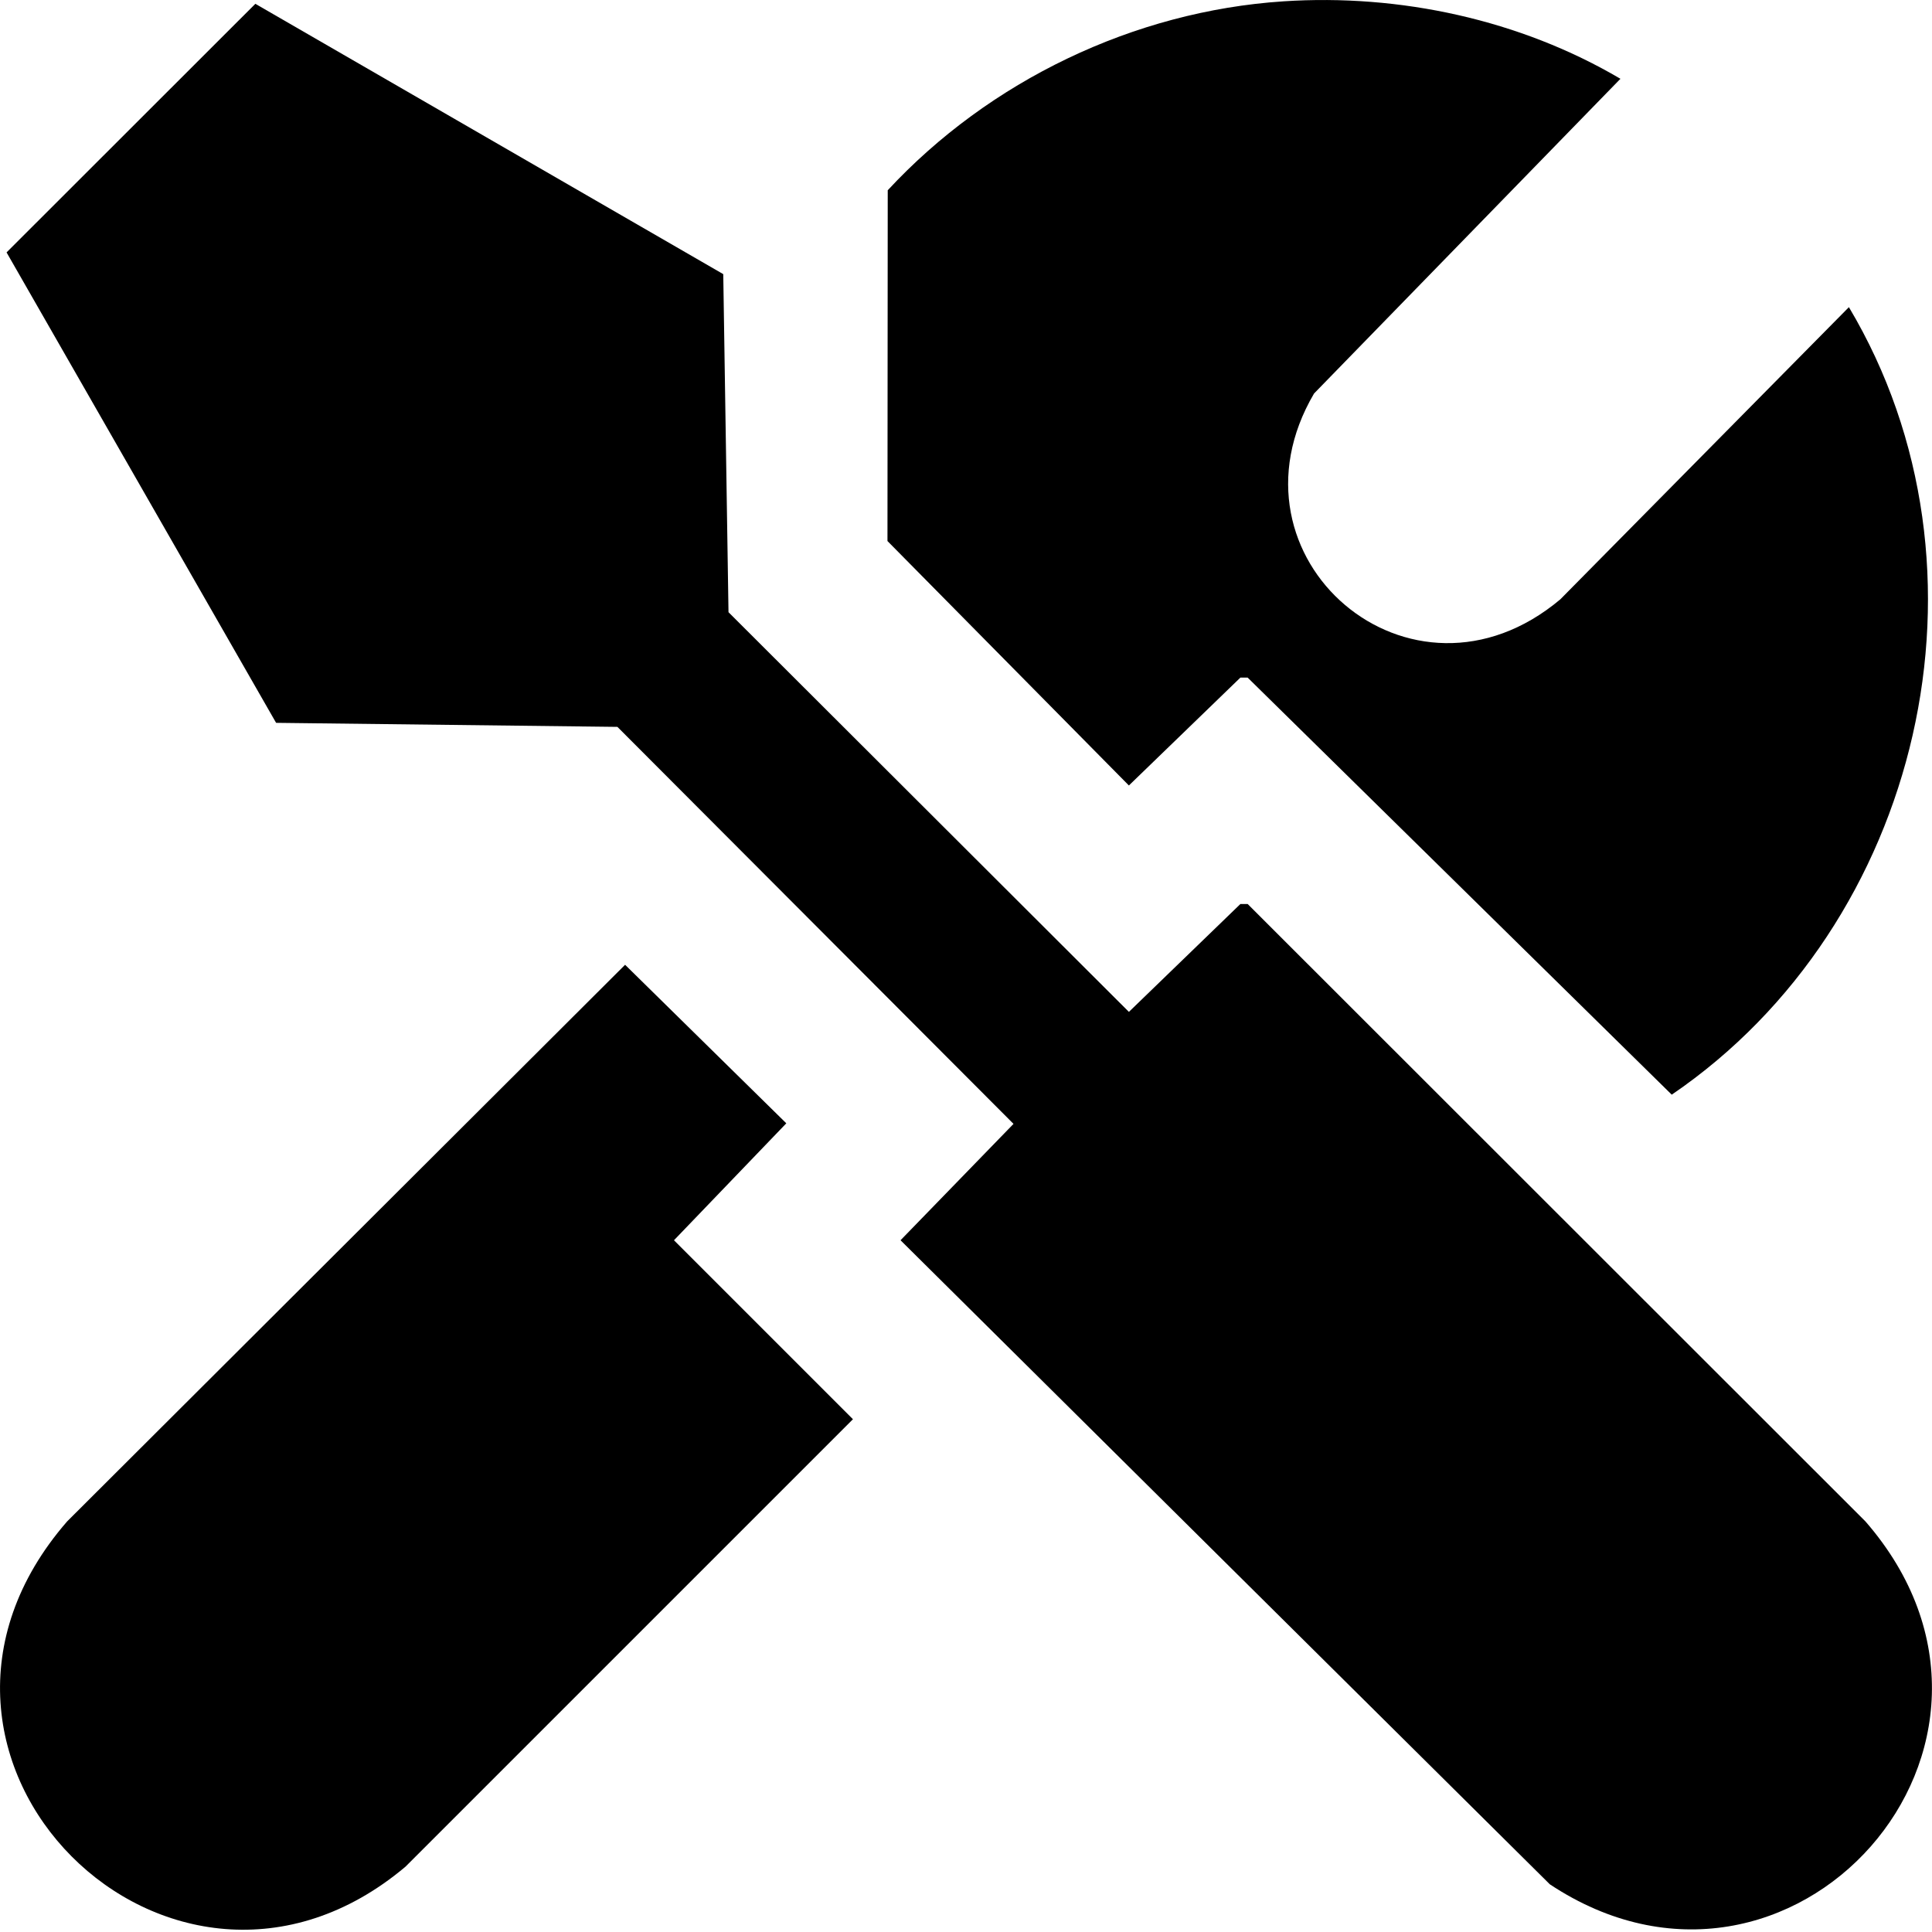
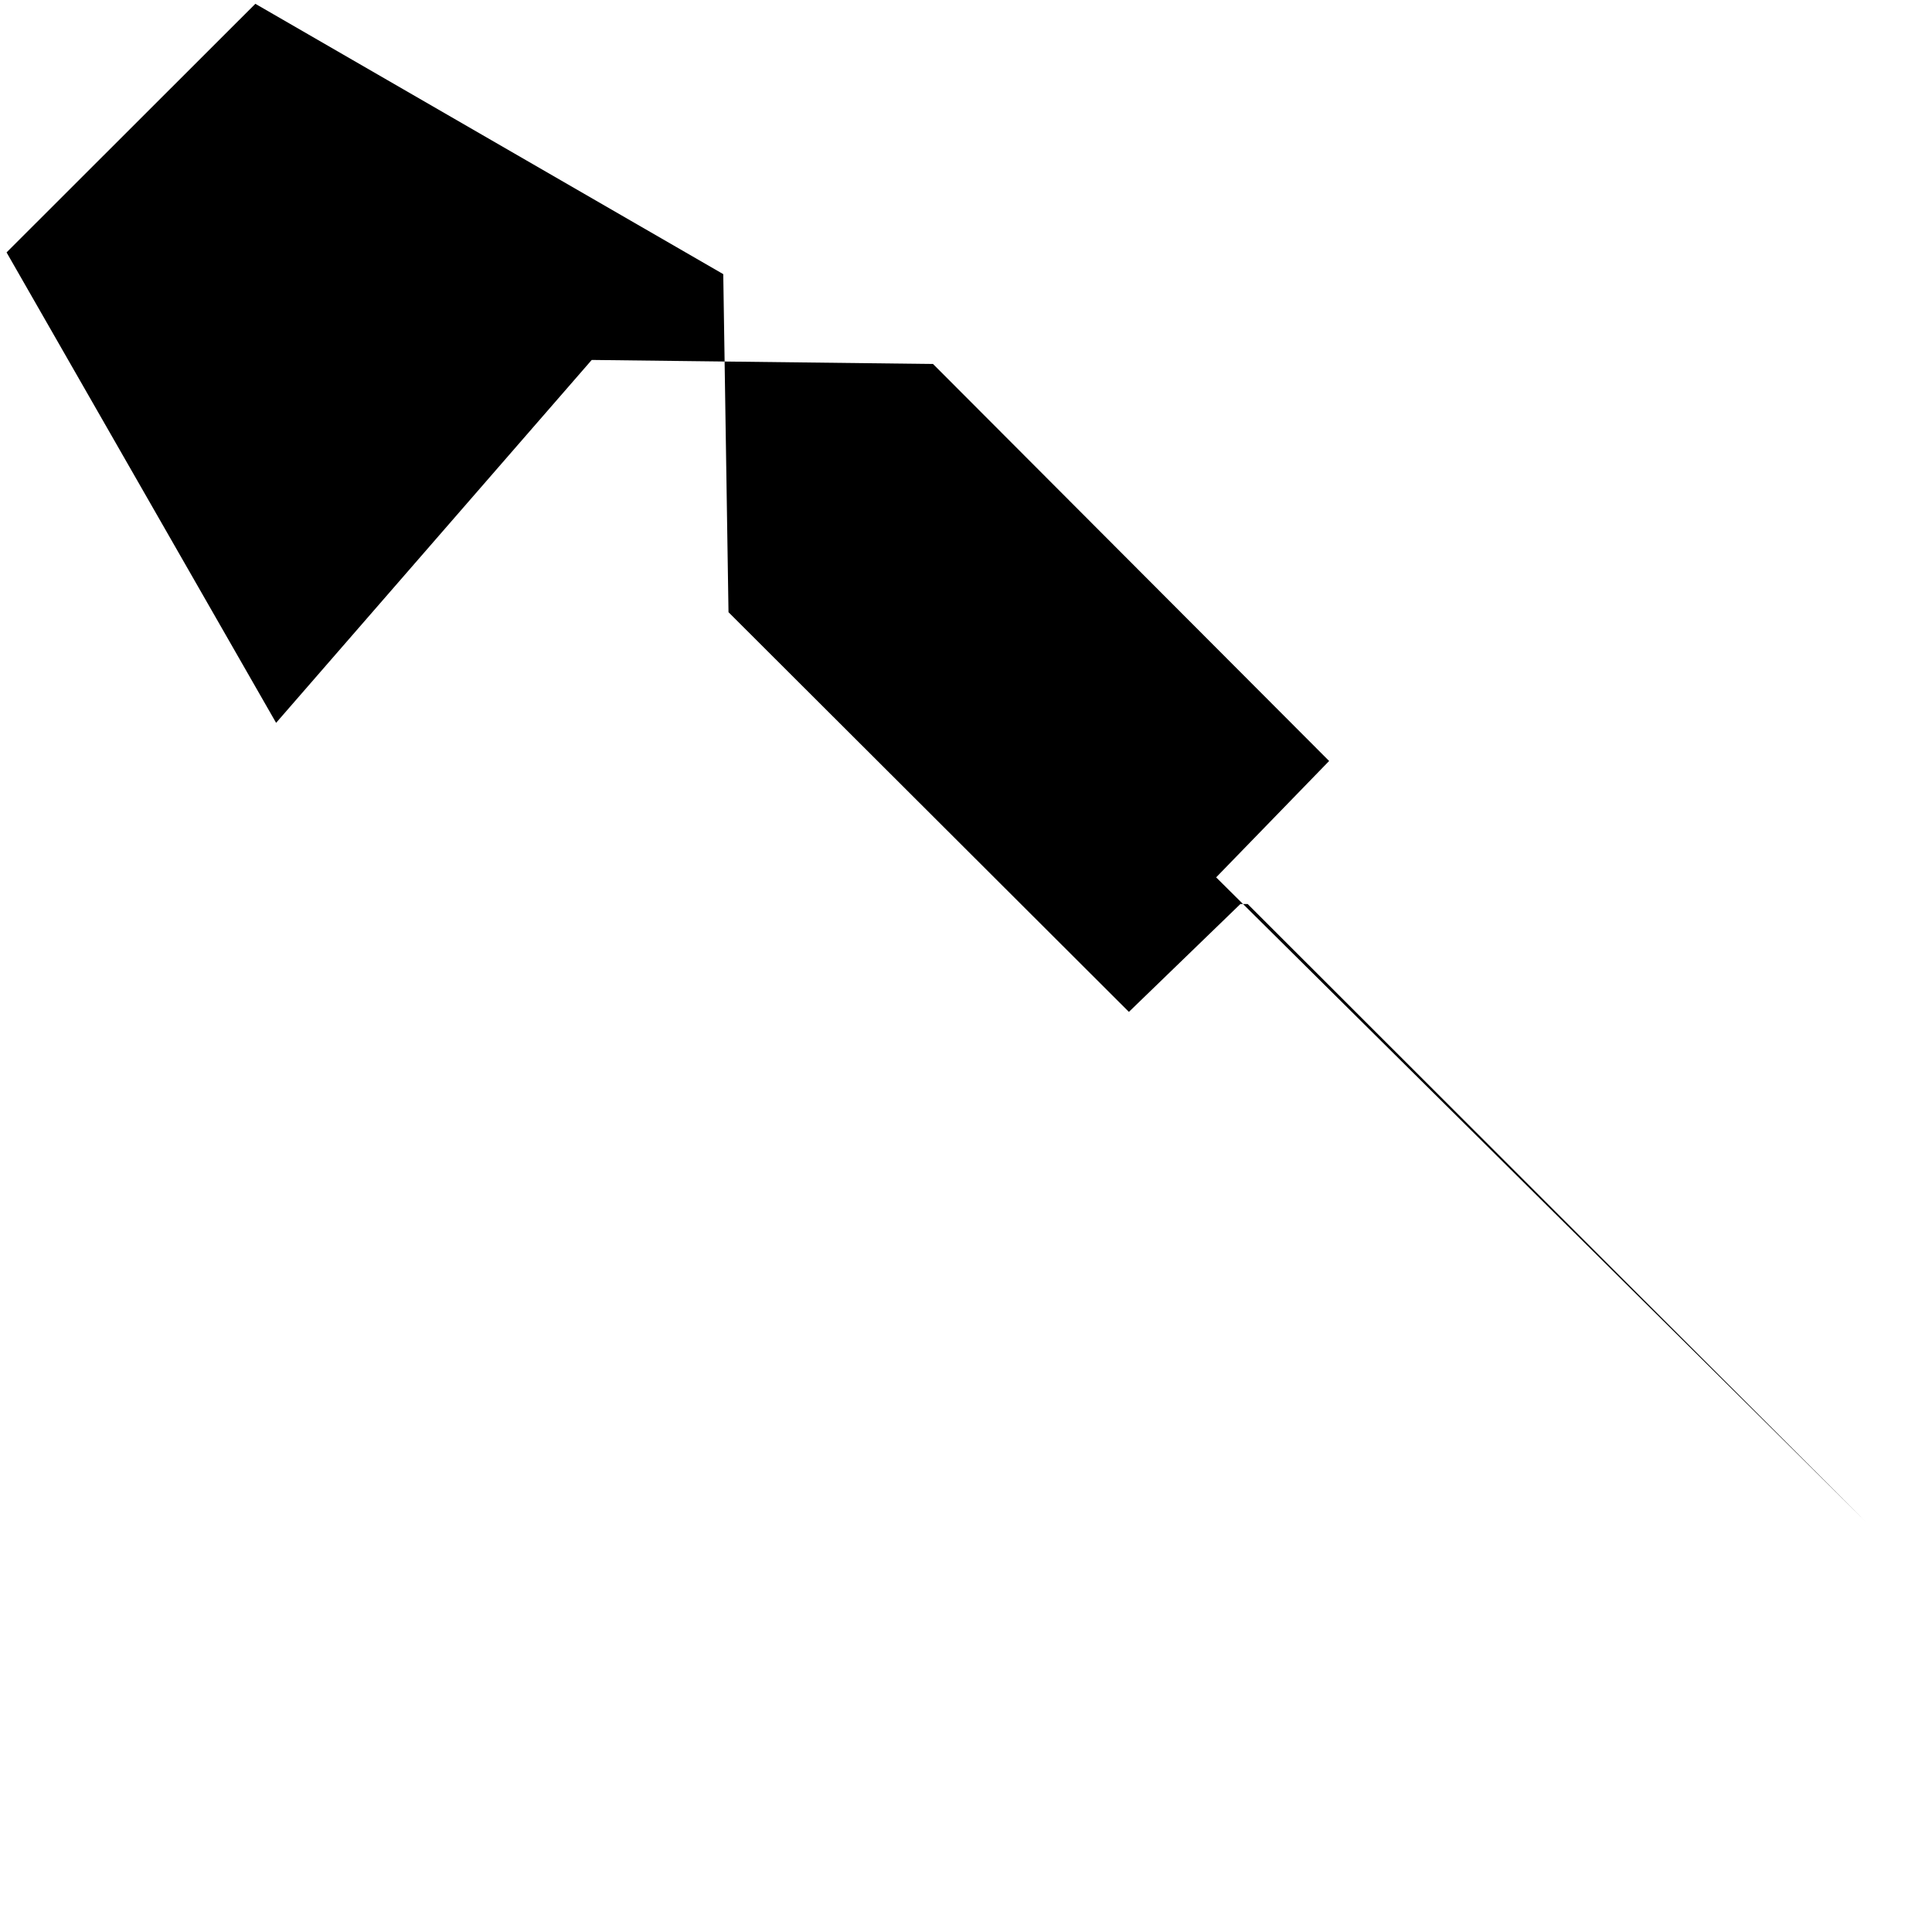
<svg xmlns="http://www.w3.org/2000/svg" id="Ebene_1" data-name="Ebene 1" viewBox="0 0 512 512">
-   <path d="M73.17,191.56L1.74,66.89,67.67,1.01l124,71.64,1.39,89.59,106.11,105.92,29.55-28.59h1.92l163.72,163.62c51.39,59.06-19.73,138.57-83.64,96.17l-172.07-170.68,29.94-30.84-104.97-105.21-90.46-1.07h.01Z" />
-   <path d="M340.14.35c30.81-2.03,62.72,4.87,89.29,20.53l-81.19,83.4c-25.61,43.56,25.75,87.73,65.25,54.56l76.49-77.44c41.36,69.41,19.31,163.54-46.95,208.7l-112.39-110.53h-1.92l-29.55,28.59-63.98-64.78.07-92.96C262.13,21.45,300.46,2.96,340.14.35Z" />
-   <path d="M165.65,255.67l42.73,42.02-29.77,30.99,47.43,47.43-118.61,118.6c-61.97,52.15-144.04-28.98-89.64-91.52l147.87-147.52h0Z" />
+   <path d="M73.17,191.56L1.74,66.89,67.67,1.01l124,71.64,1.39,89.59,106.11,105.92,29.55-28.59h1.92l163.72,163.62l-172.07-170.68,29.94-30.84-104.97-105.21-90.46-1.07h.01Z" />
</svg>